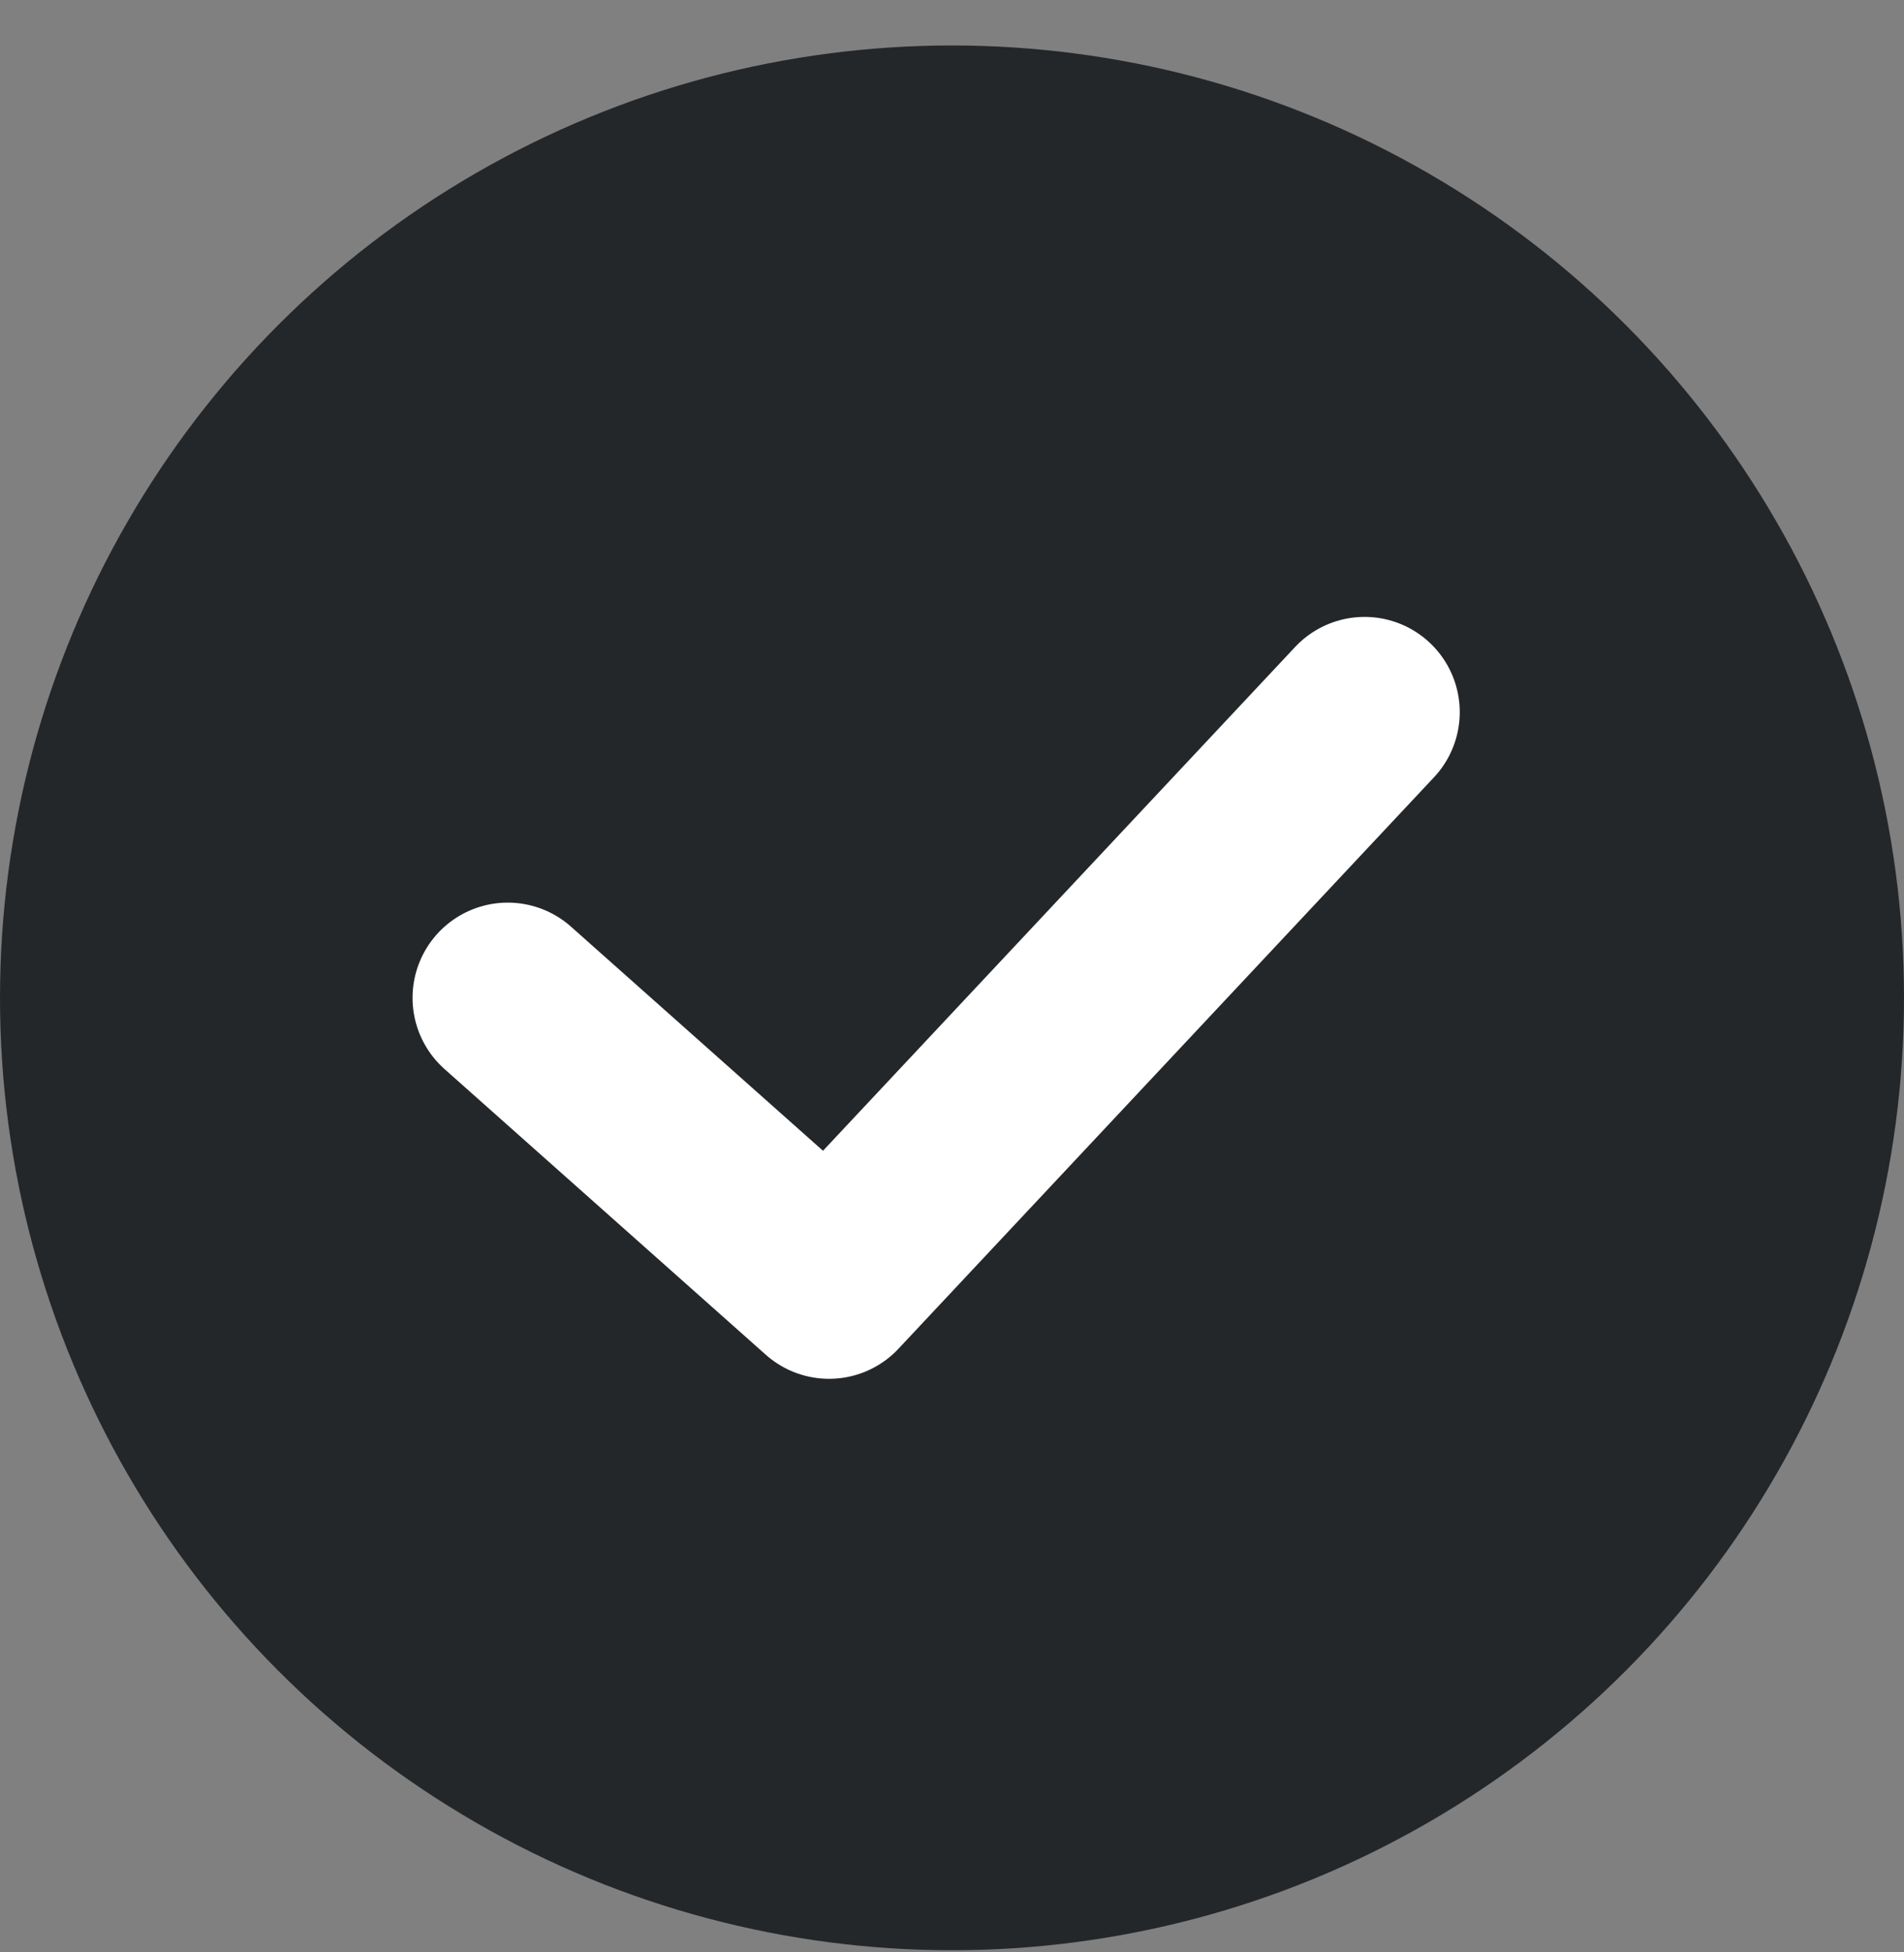
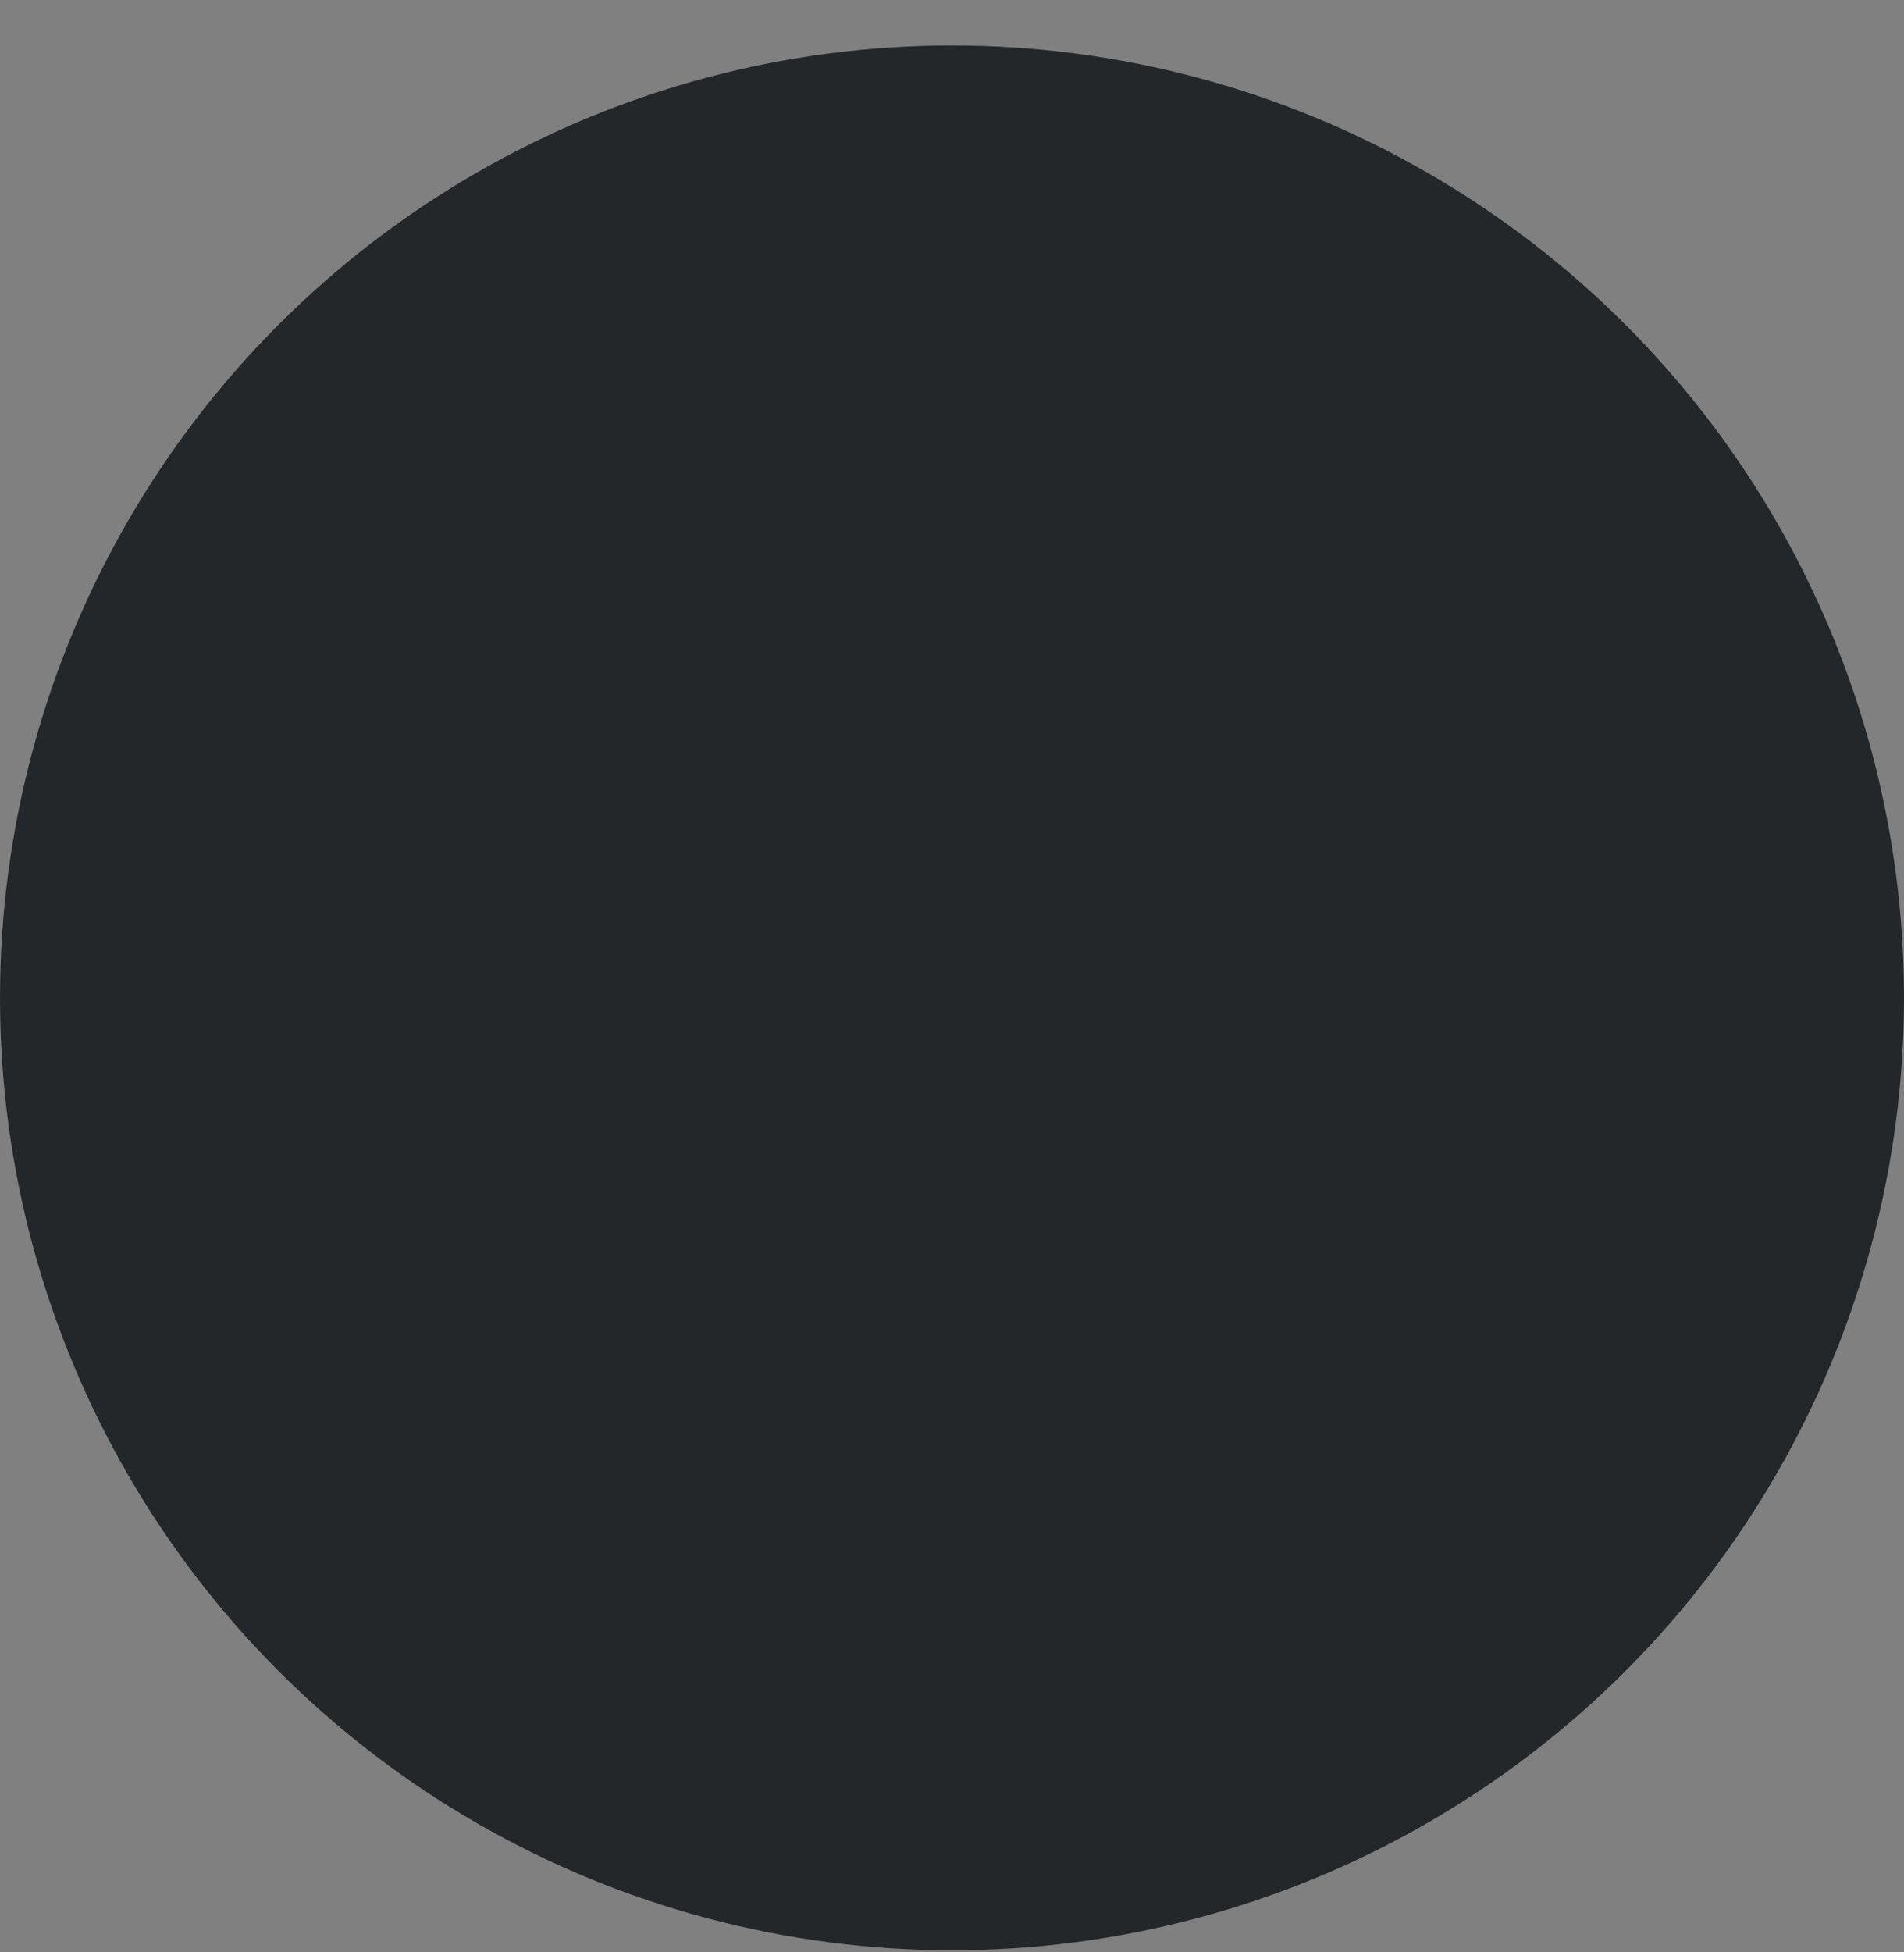
<svg xmlns="http://www.w3.org/2000/svg" width="40" height="41" viewBox="0 0 40 41" fill="none">
  <rect x="0" y="0" width="40" height="41" fill="#808080" stroke="none" />
  <circle cx="20" cy="20.955" r="20" fill="#242729" />
-   <path d="M10.667 20.955L17.417 26.955L28.667 14.955" stroke="white" stroke-width="4" stroke-linecap="round" stroke-linejoin="round" />
</svg>